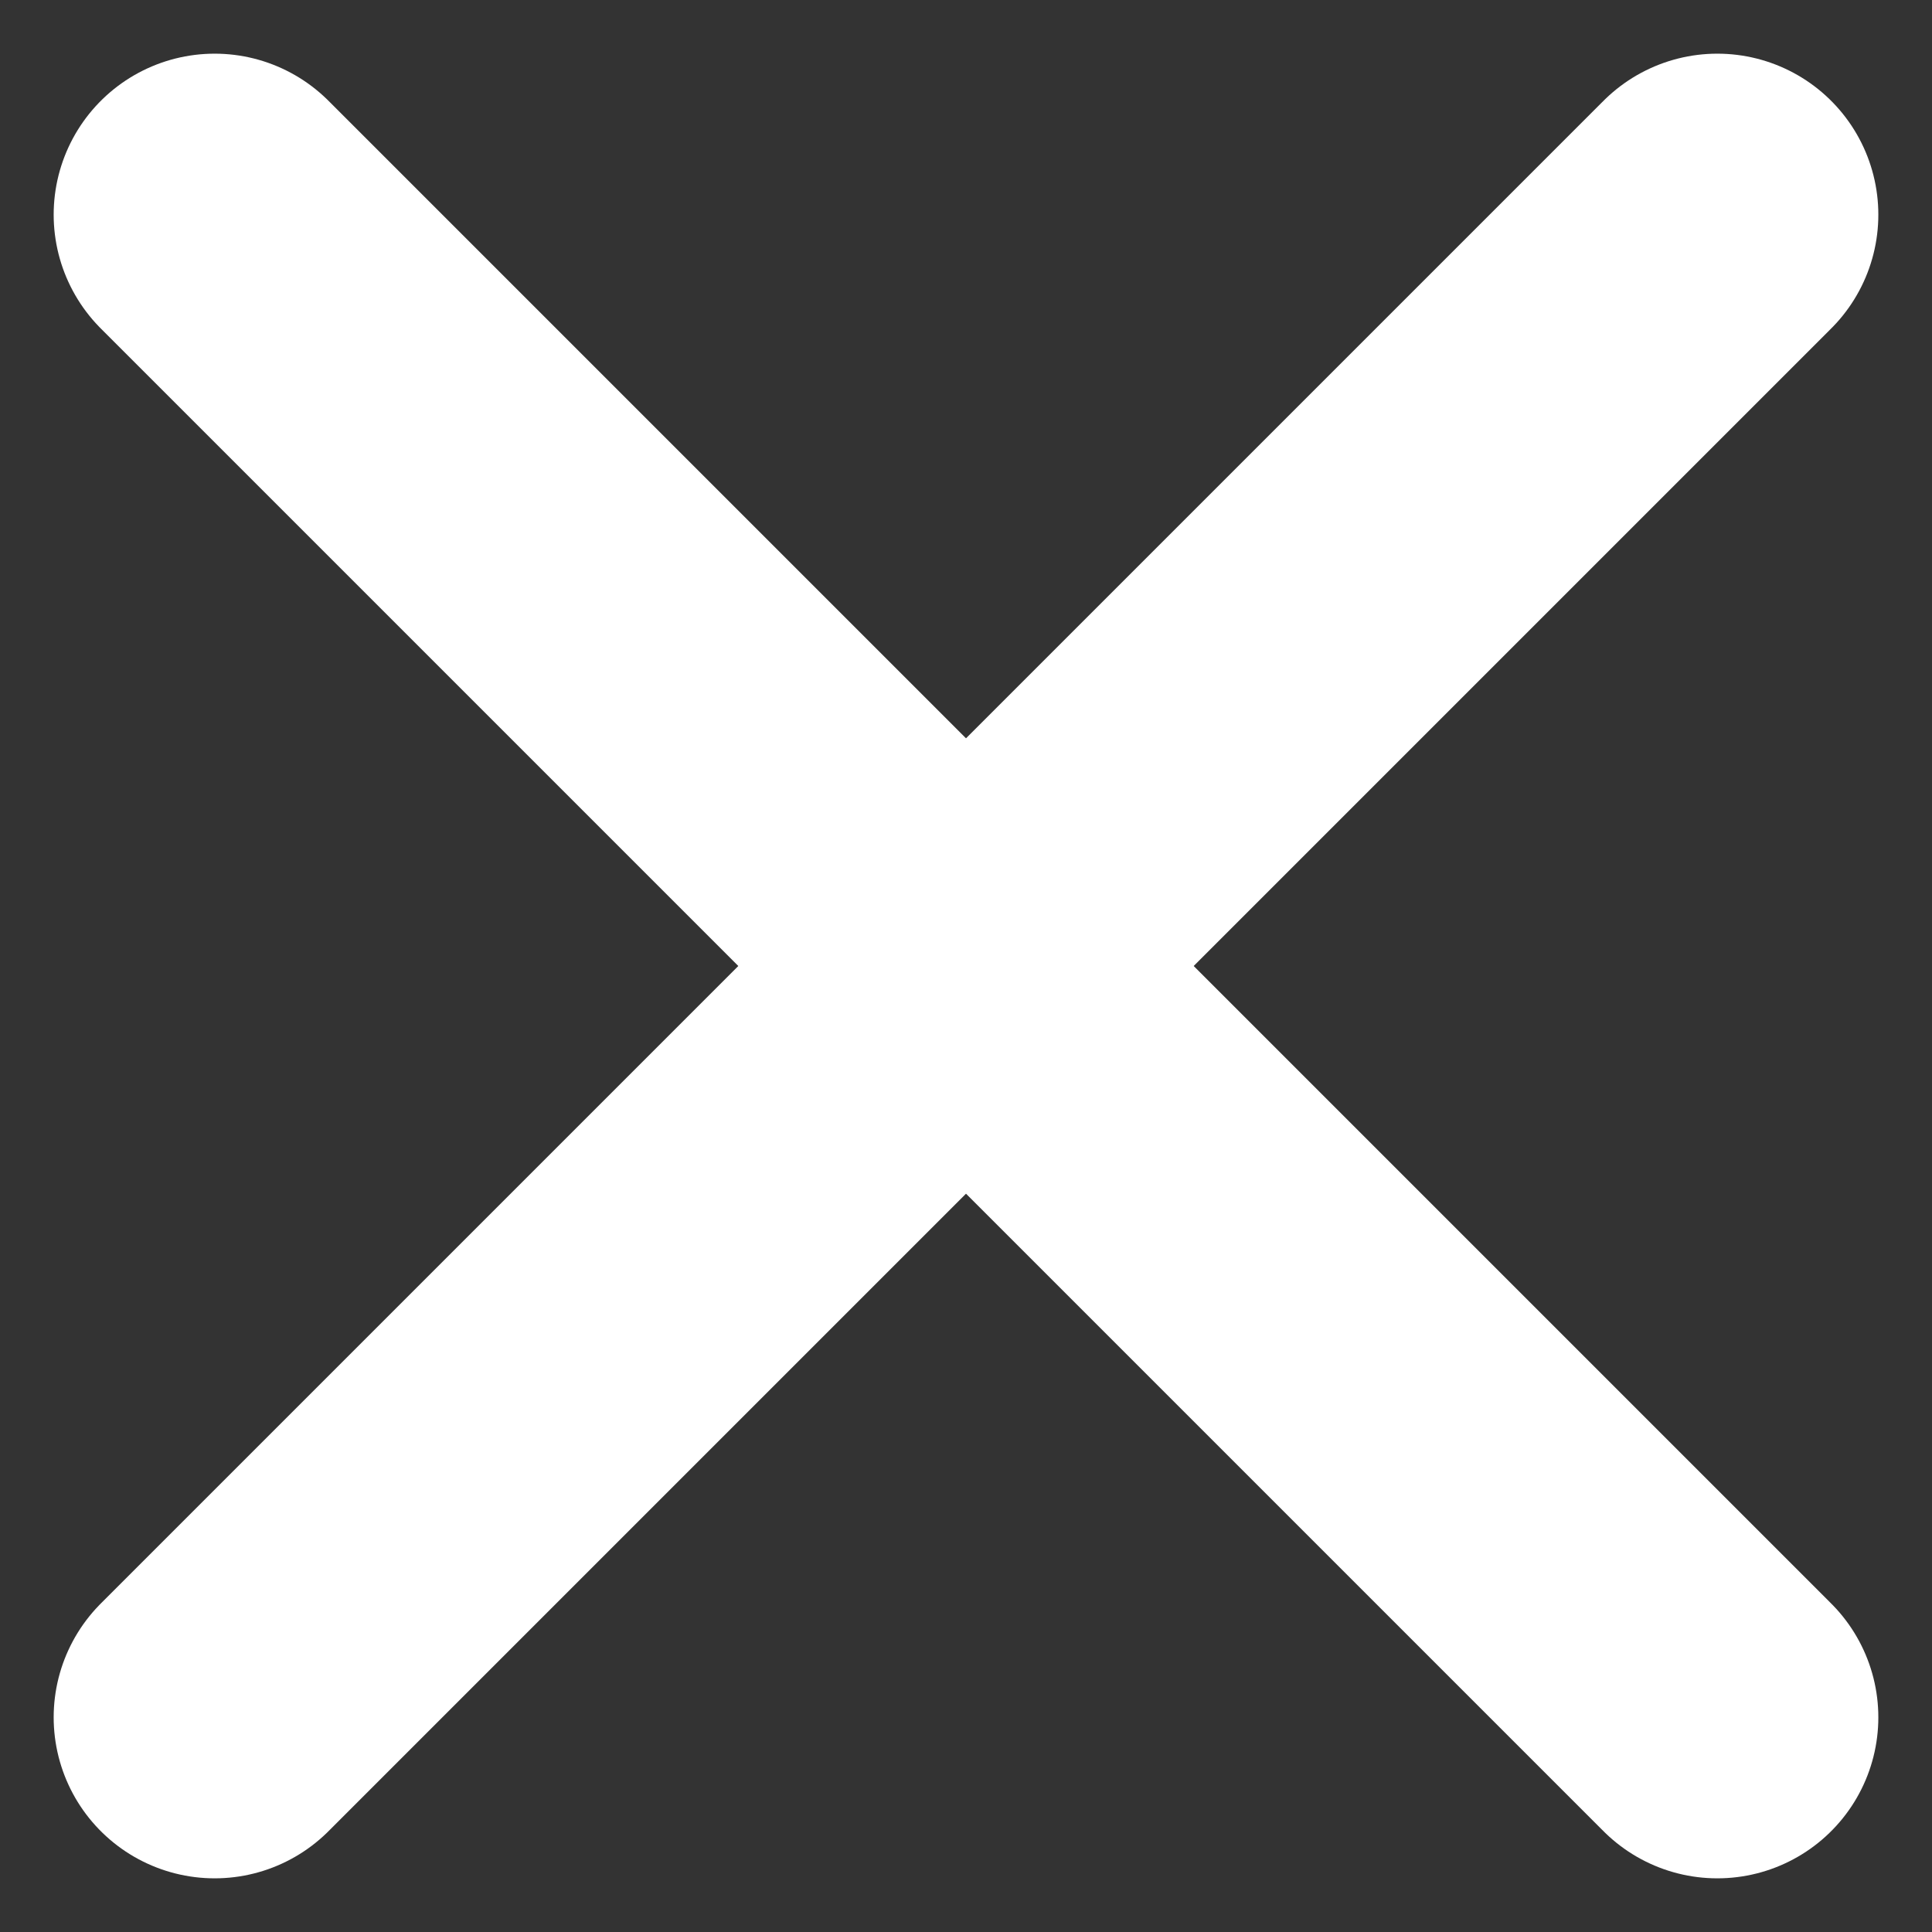
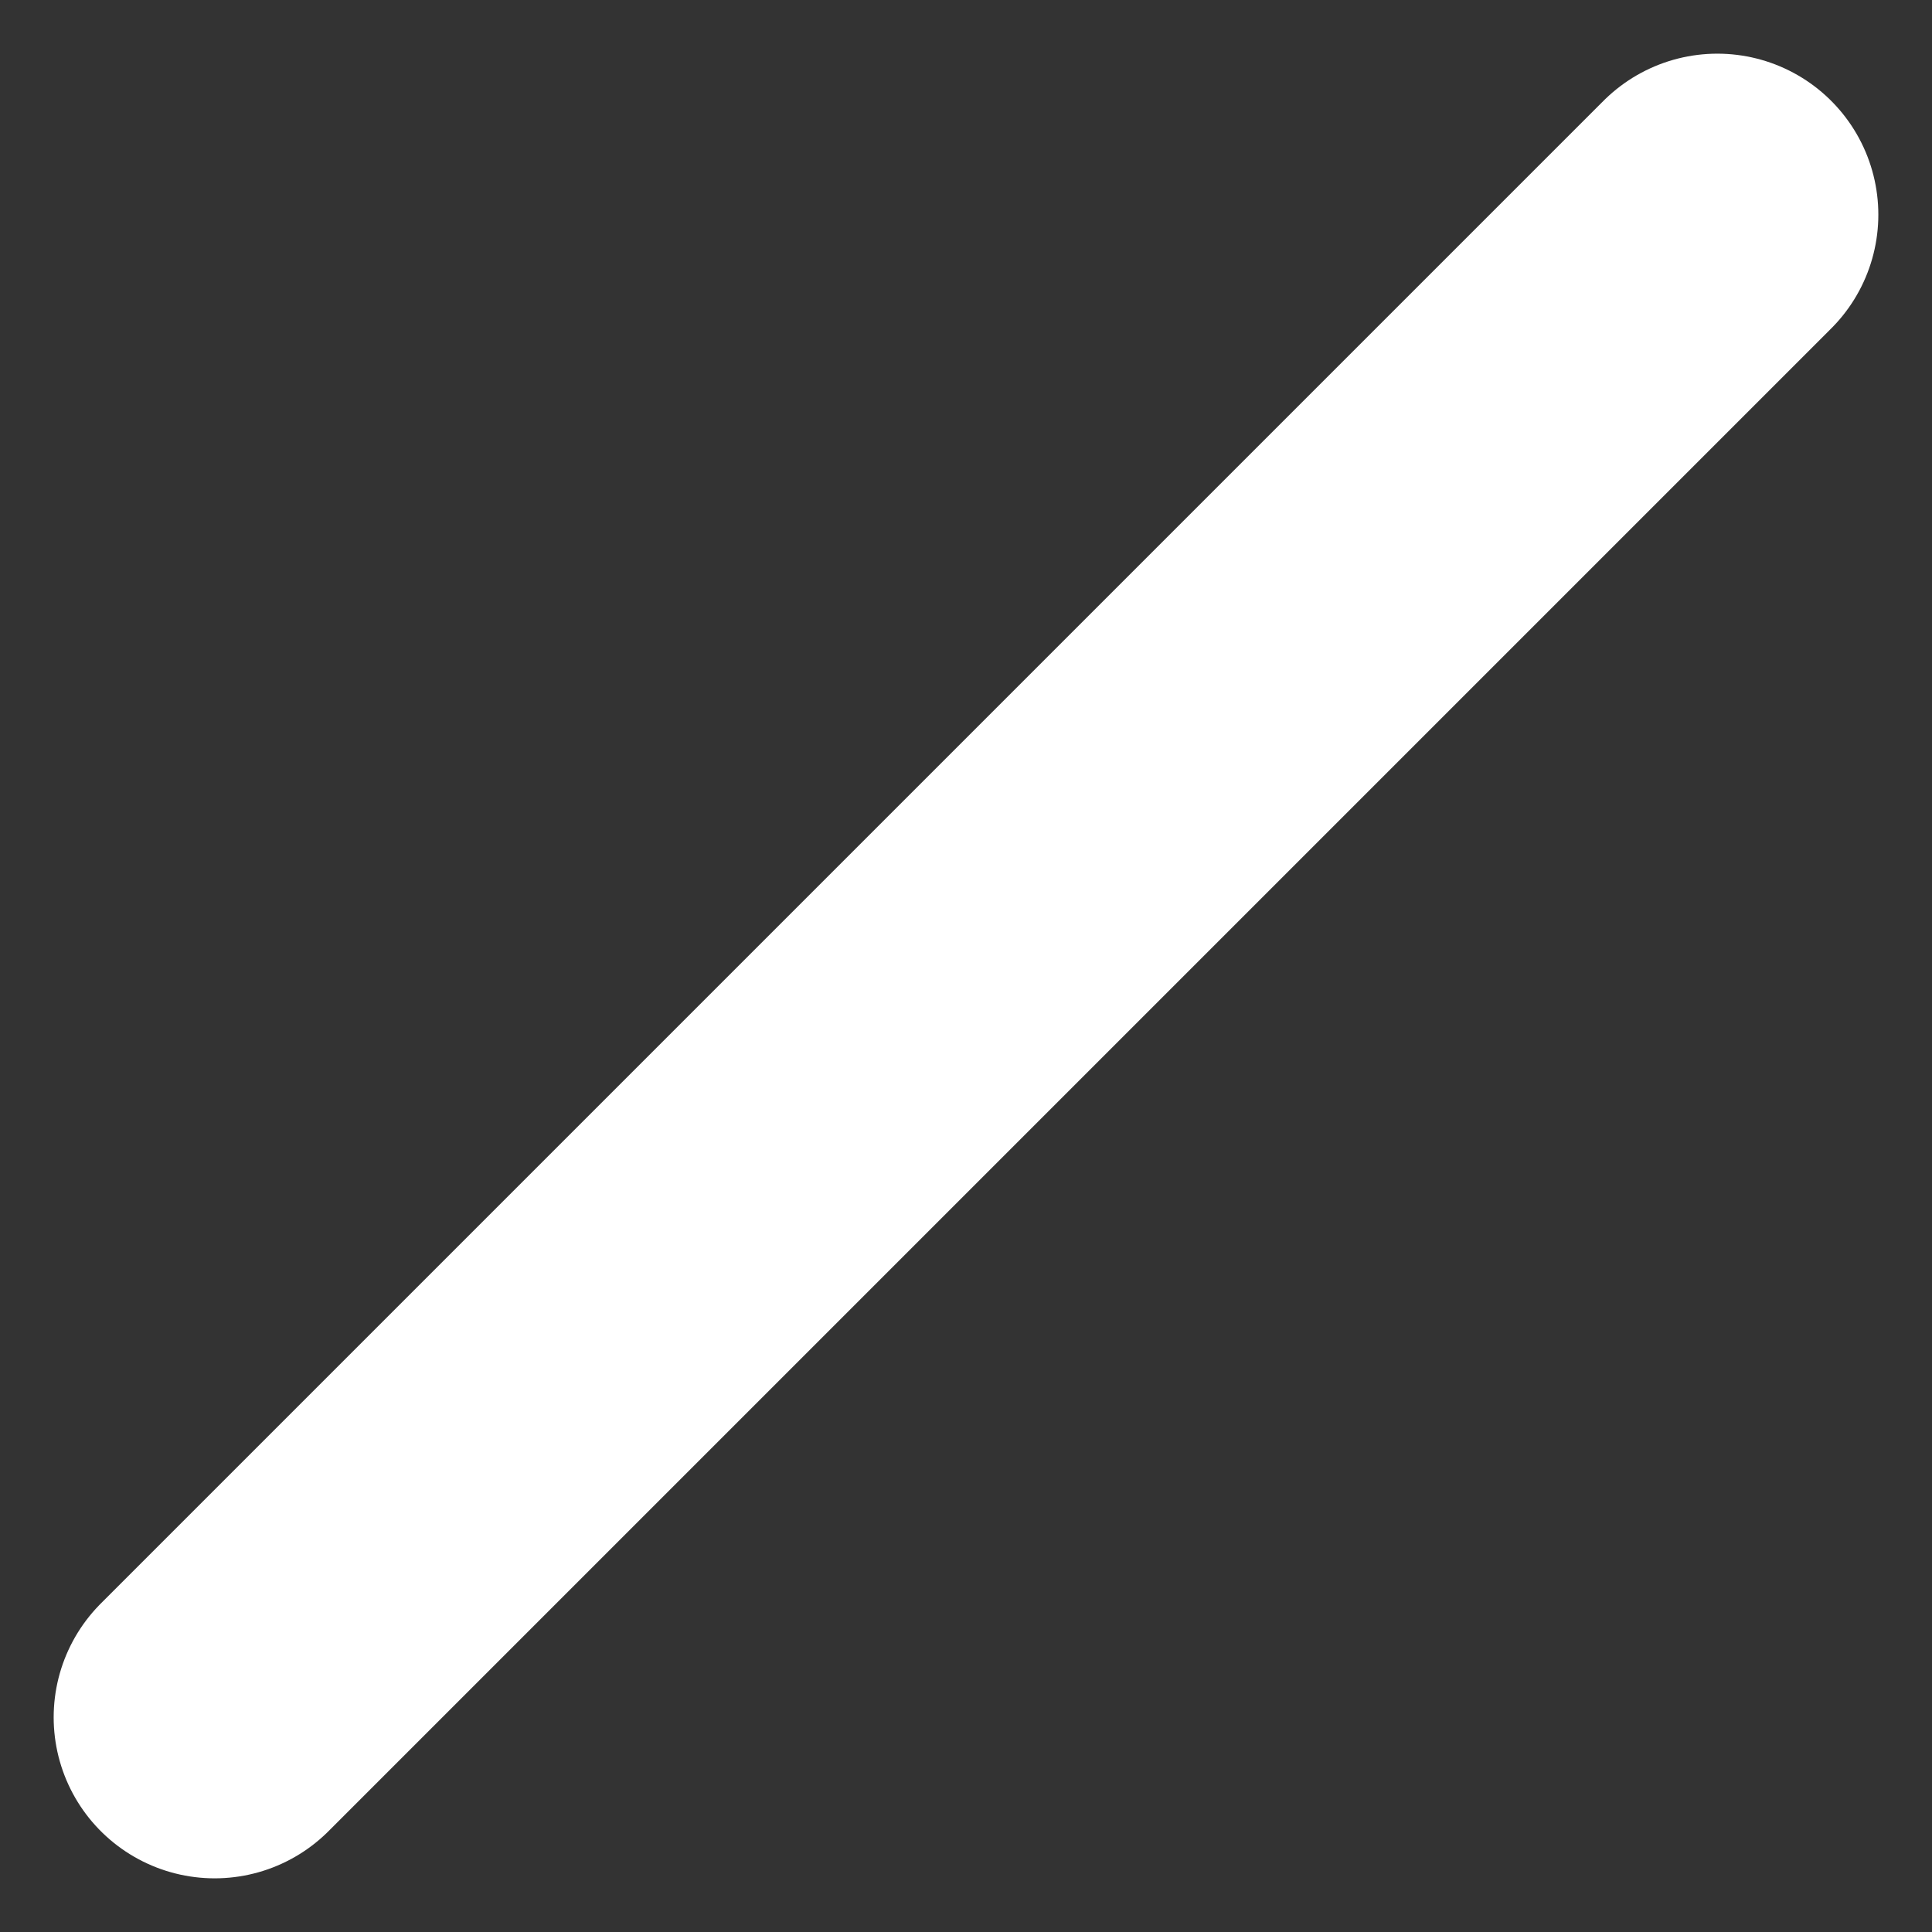
<svg xmlns="http://www.w3.org/2000/svg" width="18" height="18" viewBox="0 0 18 18" fill="none">
  <rect x="0" y="0" width="18" height="18" fill="#333333" stroke="none" />
  <path d="M16 2L2 16" stroke="white" stroke-width="3" stroke-linecap="round" stroke-linejoin="round" />
-   <path d="M2 2L16 16" stroke="white" stroke-width="3" stroke-linecap="round" stroke-linejoin="round" />
</svg>